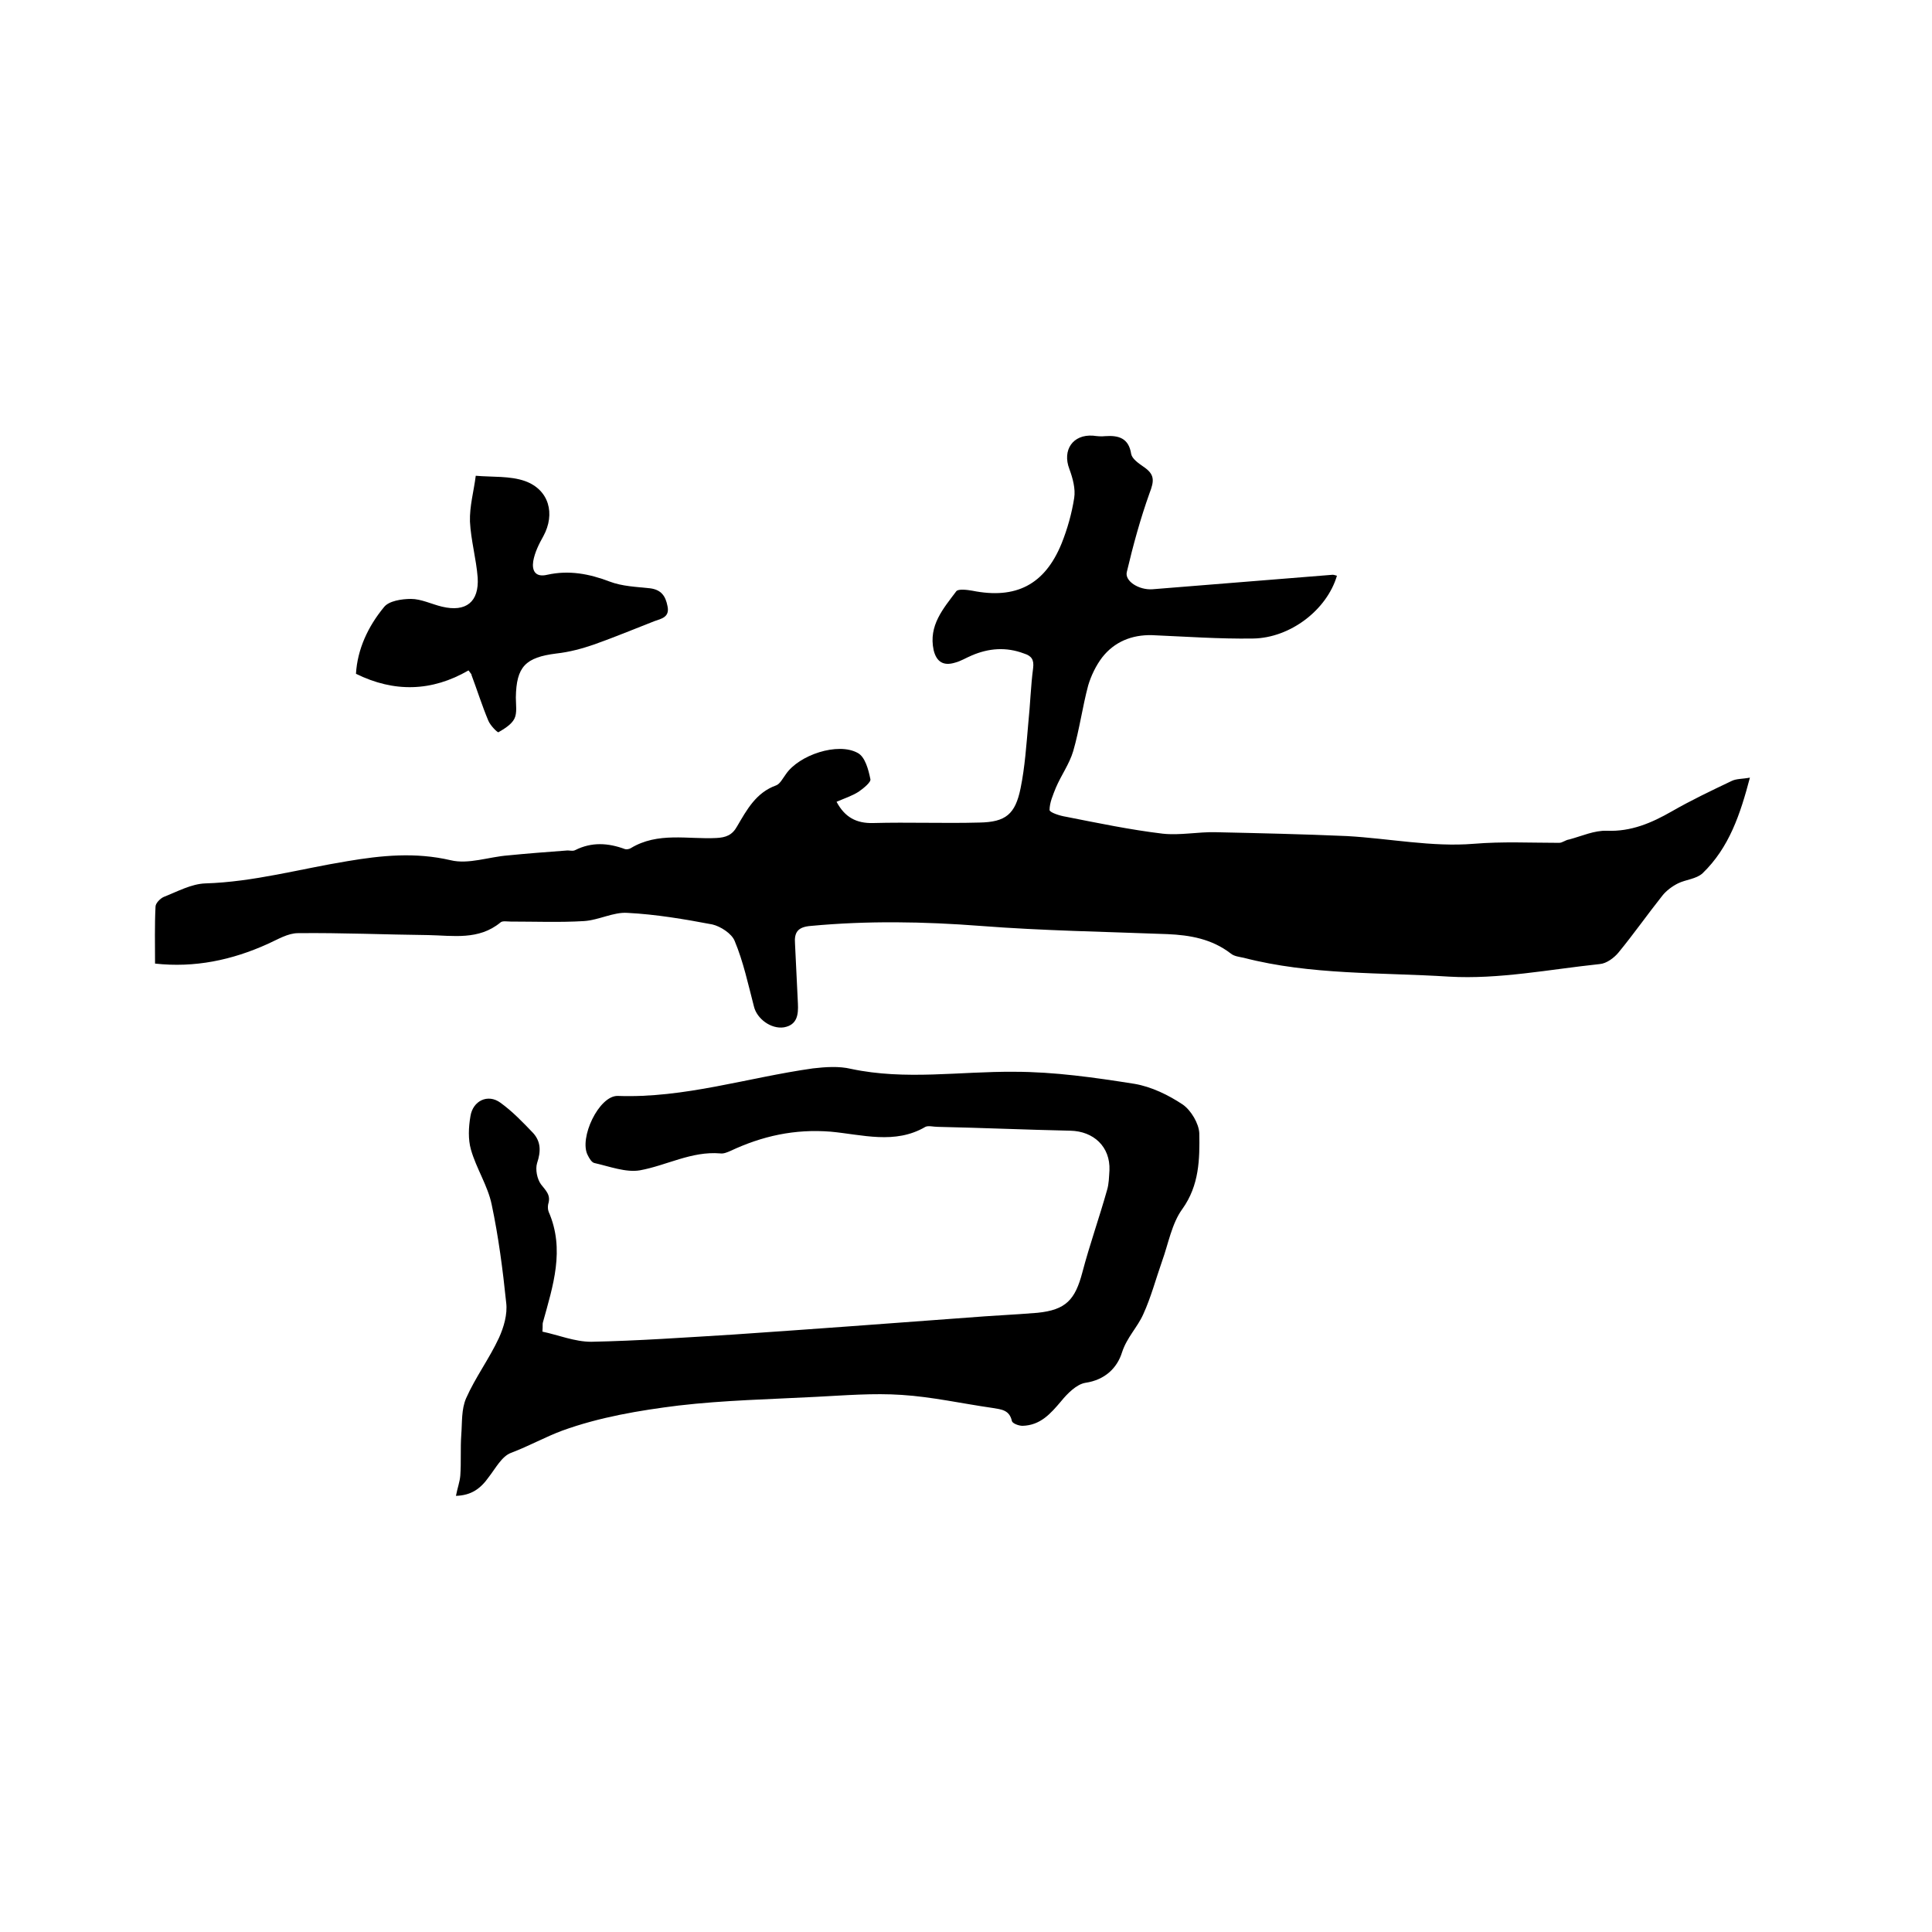
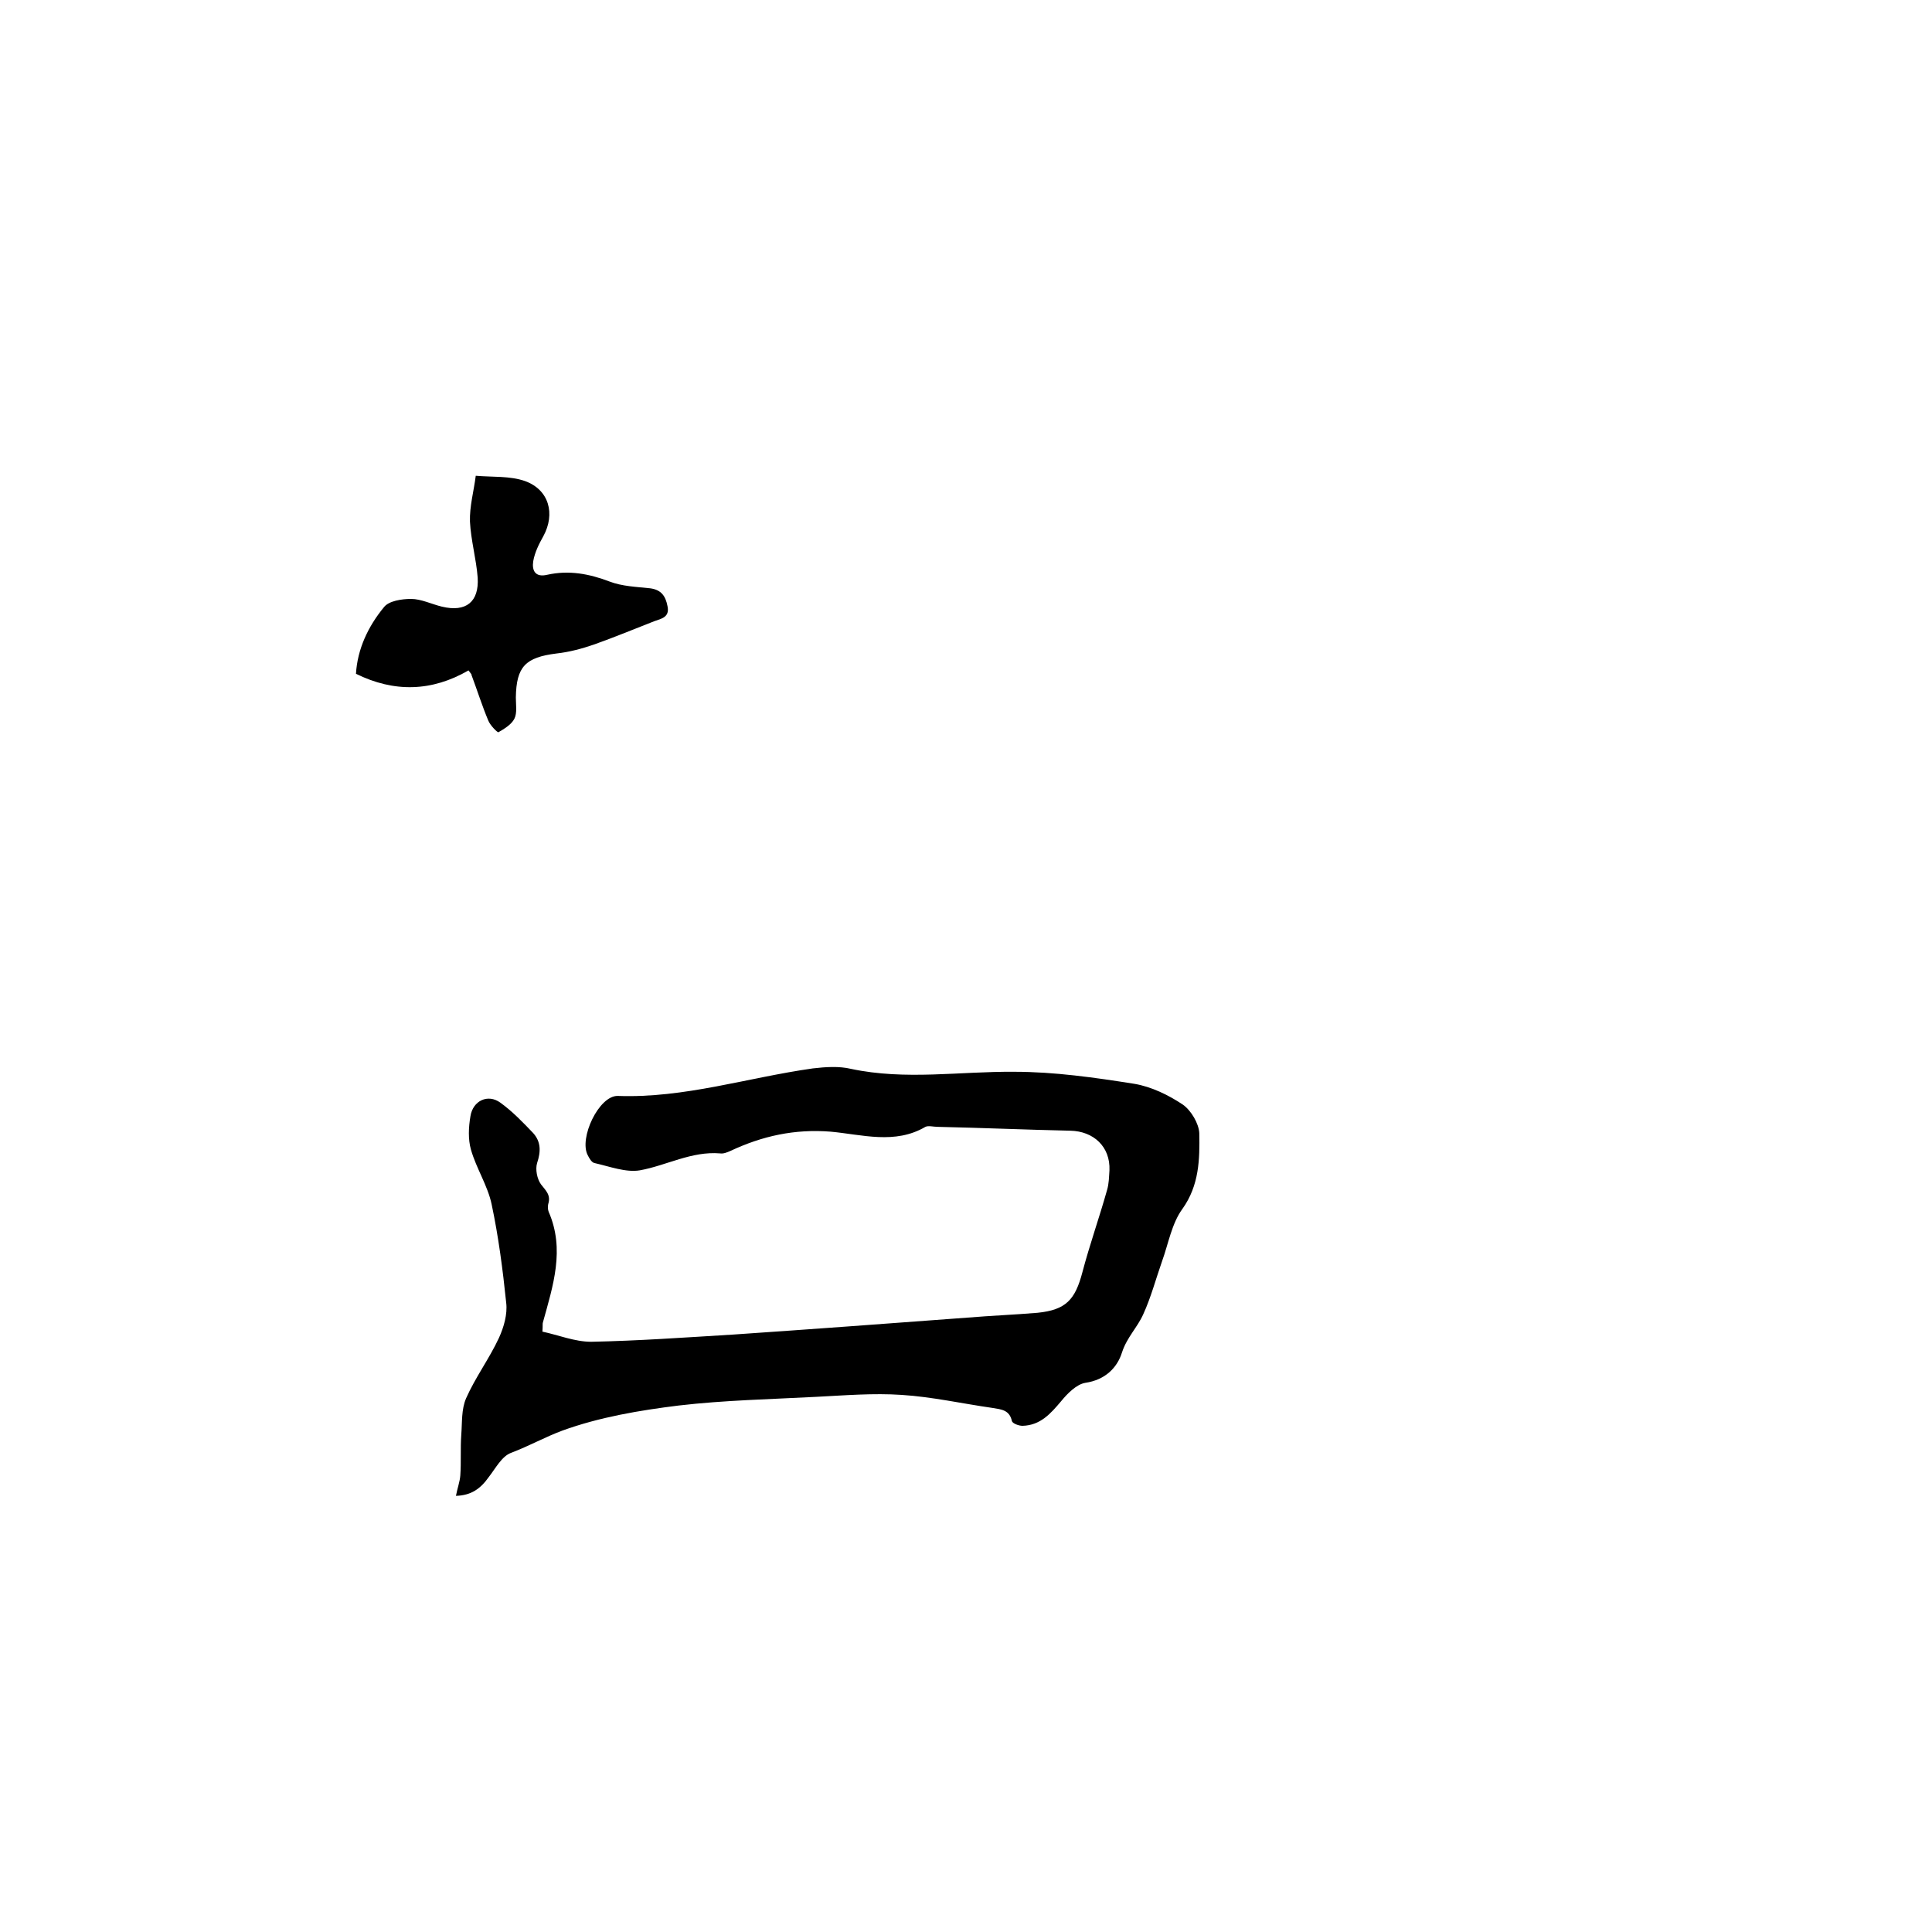
<svg xmlns="http://www.w3.org/2000/svg" enable-background="new 0 0 400 400" viewBox="0 0 400 400">
-   <path d="m276.8 119.2c-2.1 7.1-9.7 12.9-17.4 13-7 .1-13.9-.4-20.9-.7-4.2-.1-7.8 1.4-10.3 4.6-1.3 1.7-2.3 3.8-2.9 5.8-1.2 4.5-1.8 9.1-3.1 13.6-.8 2.7-2.5 5-3.6 7.6-.6 1.5-1.3 3.1-1.3 4.6 0 .5 2.1 1.2 3.4 1.4 6.6 1.3 13.3 2.7 20 3.5 3.6.4 7.4-.4 11-.3 9.1.2 18.1.4 27.2.8 8.8.5 17.6 2.3 26.2 1.6 6-.5 11.8-.2 17.7-.2.7 0 1.3-.6 2.1-.7 2.6-.7 5.2-1.9 7.8-1.8 5 .2 9.2-1.6 13.4-4 4-2.3 8.2-4.3 12.4-6.3 1-.5 2.2-.4 3.8-.7-2 7.6-4.3 14.5-9.8 19.8-1.3 1.2-3.5 1.3-5.1 2.1-1.2.6-2.4 1.5-3.2 2.5-3.1 3.9-5.9 7.9-9.1 11.8-.9 1.1-2.5 2.3-3.9 2.4-10.4 1.1-20.9 3.2-31.2 2.6-14.2-.9-28.6-.3-42.5-3.9-.9-.2-2-.3-2.7-.9-3.9-3-8.4-3.8-13.1-4-12.9-.5-25.8-.7-38.7-1.7-11.7-.9-23.4-1.1-35.1 0-2.7.2-3.5 1.3-3.3 3.7.2 4.1.4 8.2.6 12.4.1 2.2-.1 4.4-2.9 4.9-2.7.4-5.6-1.8-6.2-4.3-1.2-4.6-2.2-9.3-4-13.6-.6-1.5-2.9-3-4.6-3.4-5.8-1.1-11.7-2.1-17.6-2.4-2.9-.2-5.9 1.5-9 1.7-5 .3-10.1.1-15.2.1-.7 0-1.7-.2-2.1.2-4.5 3.7-9.8 2.7-14.9 2.6-9-.1-18-.5-27-.4-2.1 0-4.2 1.3-6.2 2.2-7.5 3.4-15.2 5-23.4 4.1 0-4-.1-7.9.1-11.8 0-.7 1-1.7 1.7-2 2.8-1.1 5.7-2.7 8.6-2.8 10-.3 19.6-3 29.4-4.6 7.1-1.2 14.1-1.9 21.4-.2 3.7.9 7.9-.7 11.9-1 4-.4 8-.7 12-1 .6-.1 1.4.2 1.9-.1 3.4-1.7 6.8-1.5 10.3-.2.3.1.9 0 1.2-.2 5.6-3.4 11.8-1.8 17.7-2.1 2-.1 3.3-.6 4.3-2.4 2-3.4 3.9-7 8.1-8.5.8-.3 1.4-1.5 2-2.3 2.7-4 10.8-6.7 14.9-4.4 1.5.8 2.2 3.4 2.6 5.4.2.6-1.4 1.9-2.4 2.6-1.4.9-3 1.4-4.6 2.1 1.7 3.2 4.1 4.5 7.6 4.4 7.3-.2 14.7.1 22-.1 5.4-.1 7.4-1.7 8.5-7.1.9-4.4 1.2-9 1.6-13.5.4-3.8.5-7.6 1-11.4.2-1.7-.3-2.5-1.9-3-3.7-1.4-7.3-1.1-10.8.4-1.2.5-2.3 1.2-3.5 1.5-2.3.7-3.8-.1-4.4-2.6-1.1-5.1 2-8.6 4.7-12.2.4-.5 2.2-.3 3.3-.1 9 1.8 15-1.2 18.5-9.8 1.2-3 2.1-6.2 2.6-9.4.3-1.9-.3-4.1-1-6-1.5-3.9.7-7.2 4.9-6.9.8.1 1.7.2 2.5.1 2.8-.2 4.9.4 5.4 3.7.2 1 1.5 1.9 2.5 2.6 2.4 1.6 2.3 2.9 1.3 5.5-1.9 5.3-3.4 10.8-4.7 16.3-.5 1.9 2.5 3.8 5.3 3.6 12.4-1 24.8-2 37.3-3 .3 0 .5.1.9.2z" />
  <path d="m94.4 309.7c.3-1.6.8-2.9.9-4.2.2-2.8 0-5.6.2-8.4.2-2.6 0-5.3 1-7.6 1.9-4.3 4.8-8.2 6.8-12.5 1-2.2 1.8-4.9 1.5-7.3-.7-6.8-1.6-13.7-3-20.3-.8-3.9-3.2-7.5-4.3-11.4-.6-2.1-.5-4.6-.1-6.9.5-3.2 3.6-4.7 6.2-2.8 2.5 1.8 4.7 4.1 6.8 6.3 1.6 1.8 1.6 3.8.8 6.2-.4 1.3 0 3.3.8 4.4 1 1.3 2.1 2.2 1.5 4.1-.1.5-.1 1.1.1 1.6 3.4 7.8.9 15.3-1.2 22.9-.1.3 0 .6-.1 1.9 3.3.7 6.7 2.1 10.1 2.1 9.8-.2 19.6-.9 29.5-1.5 16.1-1.1 32.3-2.3 48.4-3.5 4.8-.4 9.7-.6 14.5-1 5.9-.6 7.8-2.7 9.3-8.4s3.5-11.3 5.1-17c.4-1.3.4-2.7.5-4.1.2-4.9-3.3-8.1-8.1-8.2-9.2-.2-18.3-.6-27.5-.8-.8 0-1.9-.3-2.5 0-6.3 3.7-13.1 1.6-19.6 1-7.5-.6-14.2.9-20.8 4-.7.3-1.4.6-2.1.5-5.9-.5-11.1 2.5-16.6 3.5-2.9.5-6.3-.8-9.4-1.5-.6-.1-1.1-1-1.4-1.6-1.9-3.5 2.3-12.4 6.2-12.3 13.8.5 26.9-3.8 40.4-5.7 2.6-.3 5.4-.5 7.9.1 11.3 2.4 22.5.5 33.8.6 8.3 0 16.7 1.2 24.9 2.5 3.5.6 7 2.3 10 4.3 1.7 1.2 3.3 3.9 3.4 5.9.1 5.4 0 10.8-3.5 15.7-2.2 3-2.9 7.2-4.2 10.8-1.3 3.7-2.3 7.5-3.9 11-1.2 2.7-3.4 4.8-4.4 7.9-1 3.2-3.5 5.7-7.6 6.3-1.8.3-3.7 2.2-5 3.8-2.2 2.6-4.3 5-8 5.1-.8 0-2.1-.5-2.2-1-.5-2.3-2.2-2.4-4-2.7-6.3-.9-12.5-2.3-18.8-2.7-5.9-.4-11.8.1-17.7.4-9.5.5-19.1.7-28.5 1.8-8.1 1-16.4 2.4-24.1 5.2-3.5 1.3-6.9 3.2-10.6 4.6-1.9.7-3.2 3.2-4.6 5-1.7 2.4-3.6 3.8-6.8 3.9z" />
-   <path d="m97 138.8c-7.6 4.4-15.4 4.6-23.3.7.3-5.1 2.5-9.8 5.8-13.8 1-1.3 3.7-1.7 5.6-1.7 2.1 0 4.3 1.1 6.4 1.6 5 1.2 7.7-1 7.4-6-.3-3.9-1.4-7.7-1.6-11.6-.1-3.2.8-6.3 1.2-9.5 3.4.3 7.1 0 10.2 1.1 5 1.8 6.3 6.8 3.8 11.4-.9 1.6-1.8 3.4-2.1 5.2-.3 1.9.4 3.4 2.9 2.8 4.5-1 8.7-.2 12.9 1.4 2.6 1 5.6 1.1 8.4 1.4 2.3.3 3.2 1.6 3.6 3.7.5 2.3-1.3 2.6-2.7 3.1-4.1 1.6-8.2 3.3-12.4 4.8-2.6.9-5.2 1.6-7.9 1.9-6.4.8-8.3 2.7-8.4 9.1 0 1.5.3 3.2-.3 4.4s-2.1 2.1-3.3 2.8c-.2.1-1.7-1.4-2.1-2.4-1.3-3.1-2.3-6.3-3.5-9.5.1 0 0-.1-.6-.9z" />
+   <path d="m97 138.8c-7.6 4.4-15.4 4.6-23.3.7.3-5.1 2.5-9.8 5.8-13.8 1-1.3 3.7-1.7 5.6-1.7 2.1 0 4.3 1.1 6.4 1.6 5 1.2 7.7-1 7.4-6-.3-3.9-1.4-7.7-1.6-11.6-.1-3.2.8-6.3 1.2-9.5 3.4.3 7.1 0 10.2 1.1 5 1.8 6.3 6.8 3.8 11.4-.9 1.6-1.8 3.4-2.1 5.2-.3 1.9.4 3.4 2.9 2.8 4.5-1 8.7-.2 12.9 1.4 2.6 1 5.6 1.1 8.4 1.4 2.3.3 3.2 1.6 3.6 3.7.5 2.3-1.3 2.6-2.7 3.1-4.1 1.6-8.2 3.3-12.4 4.8-2.6.9-5.2 1.6-7.9 1.9-6.4.8-8.3 2.7-8.4 9.1 0 1.5.3 3.2-.3 4.4s-2.1 2.1-3.3 2.8c-.2.1-1.7-1.4-2.1-2.4-1.3-3.1-2.3-6.3-3.5-9.5.1 0 0-.1-.6-.9" />
</svg>